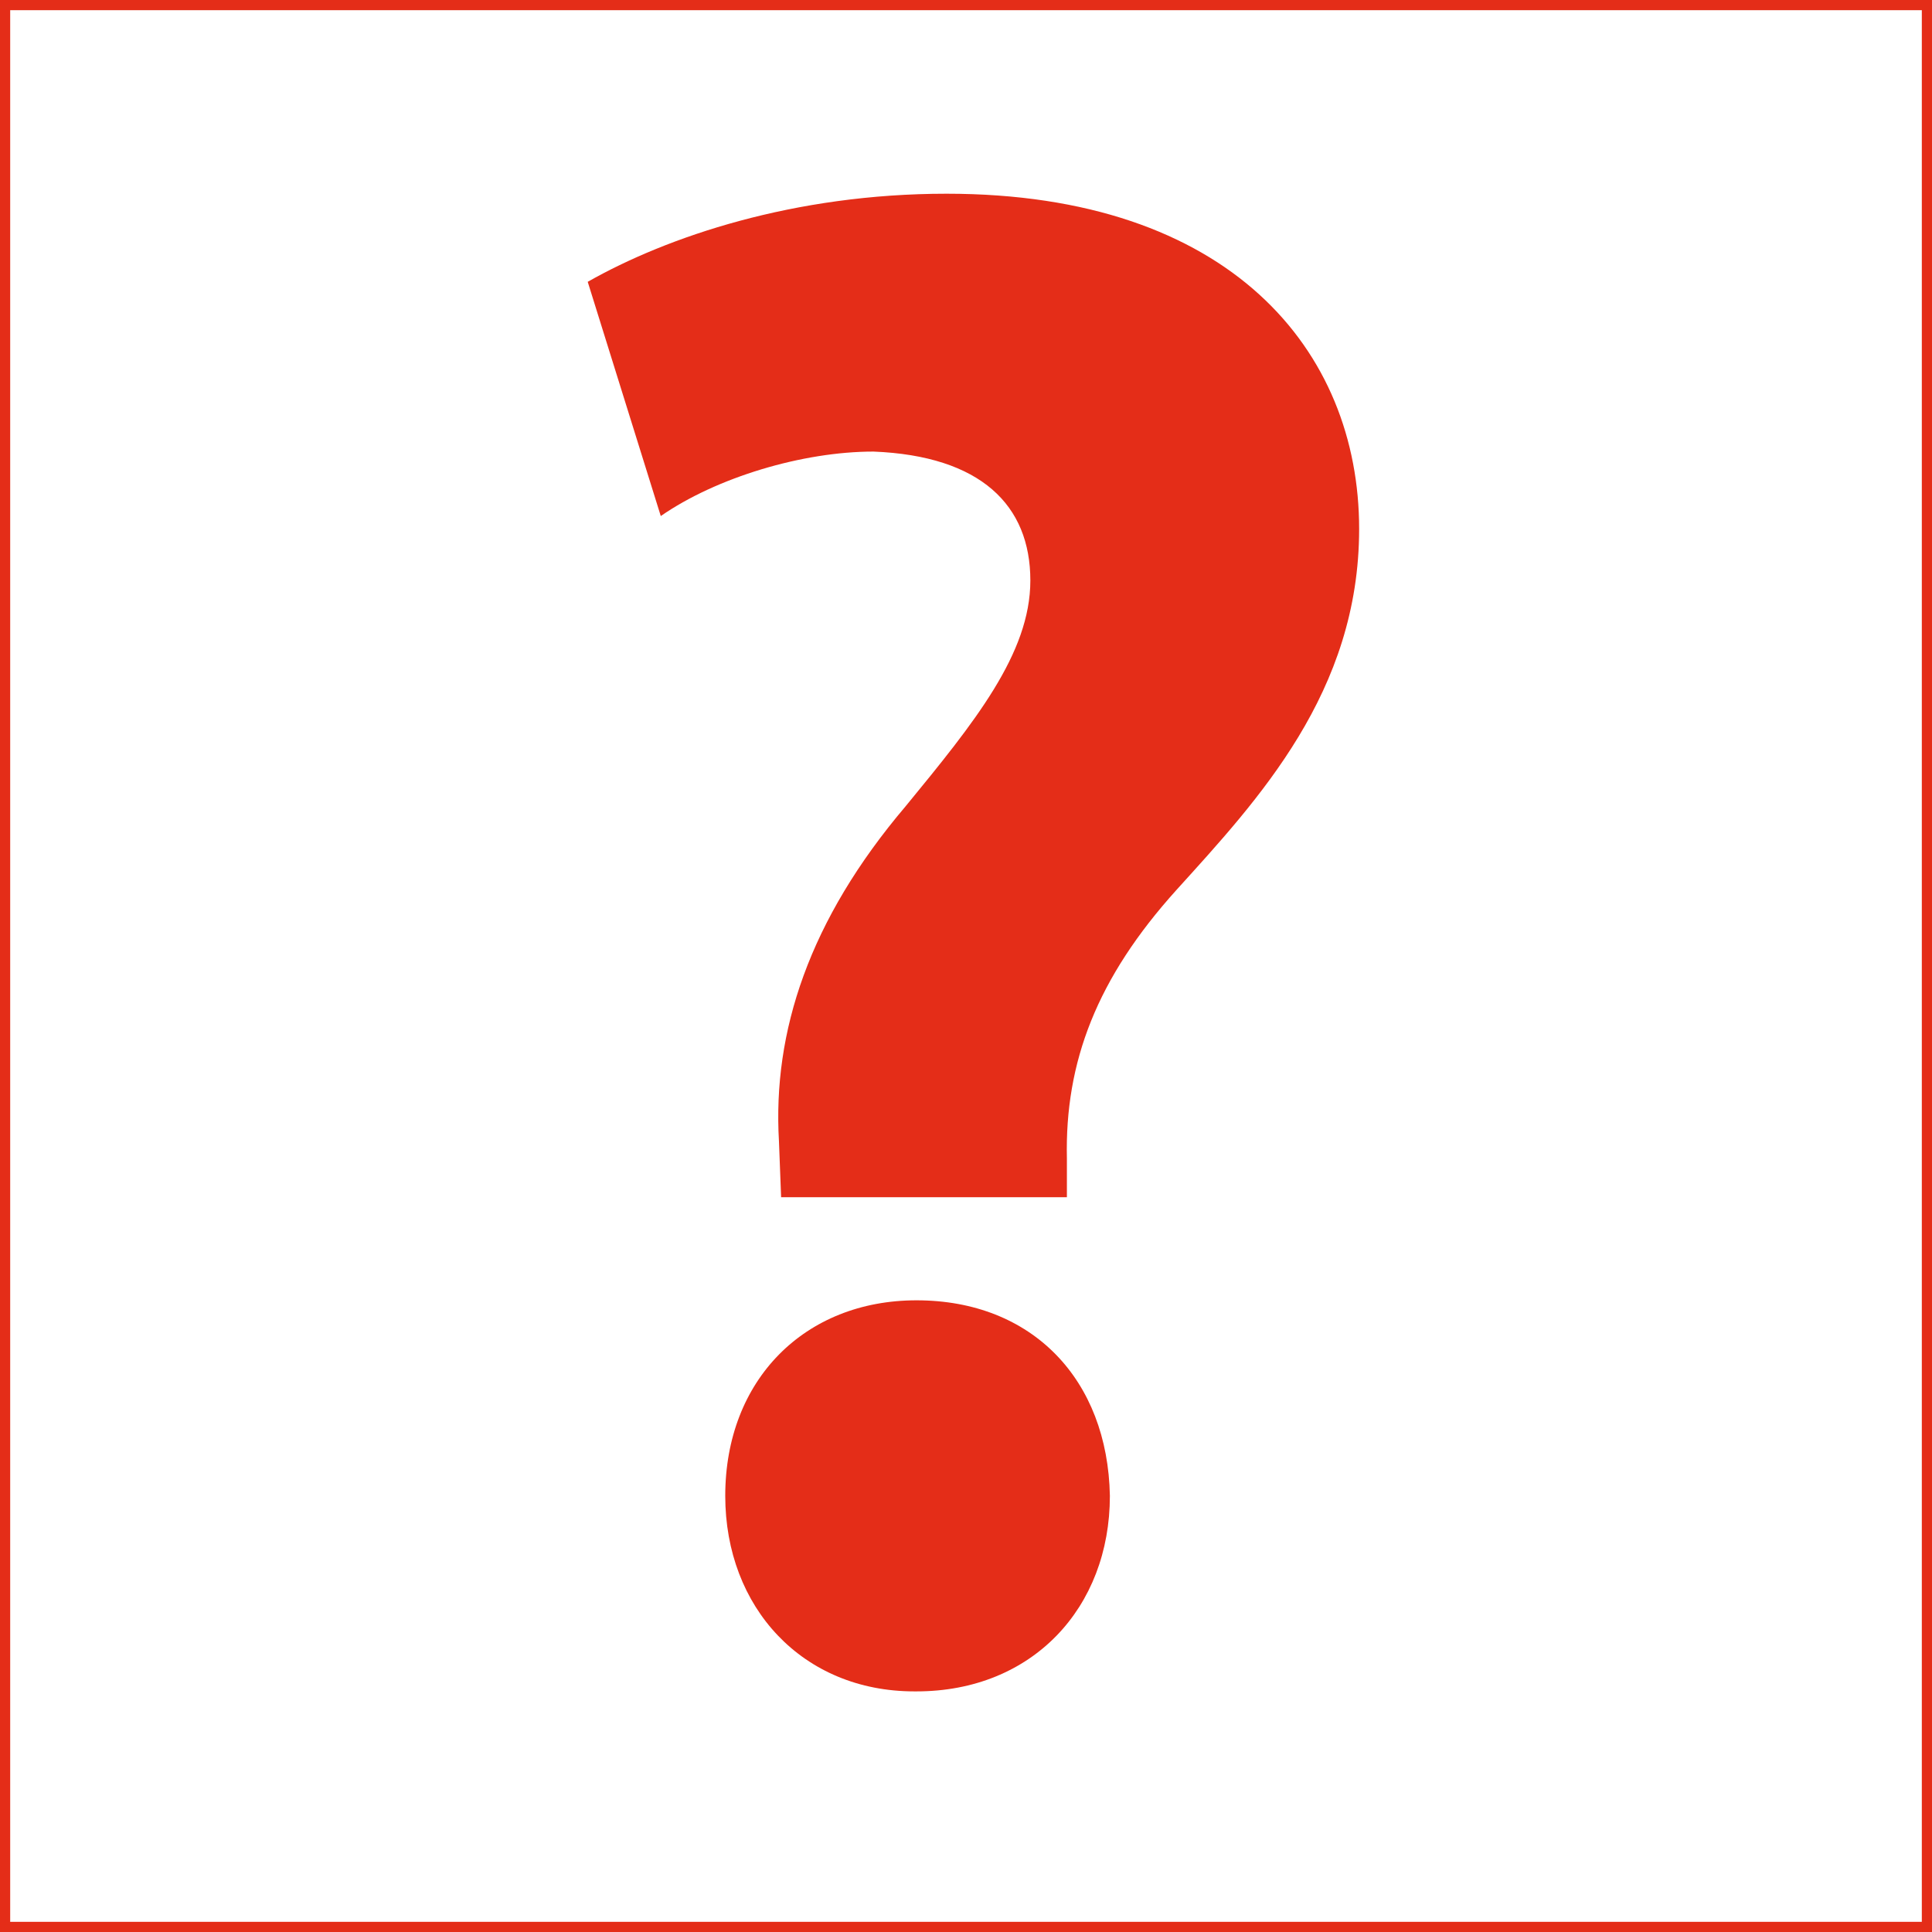
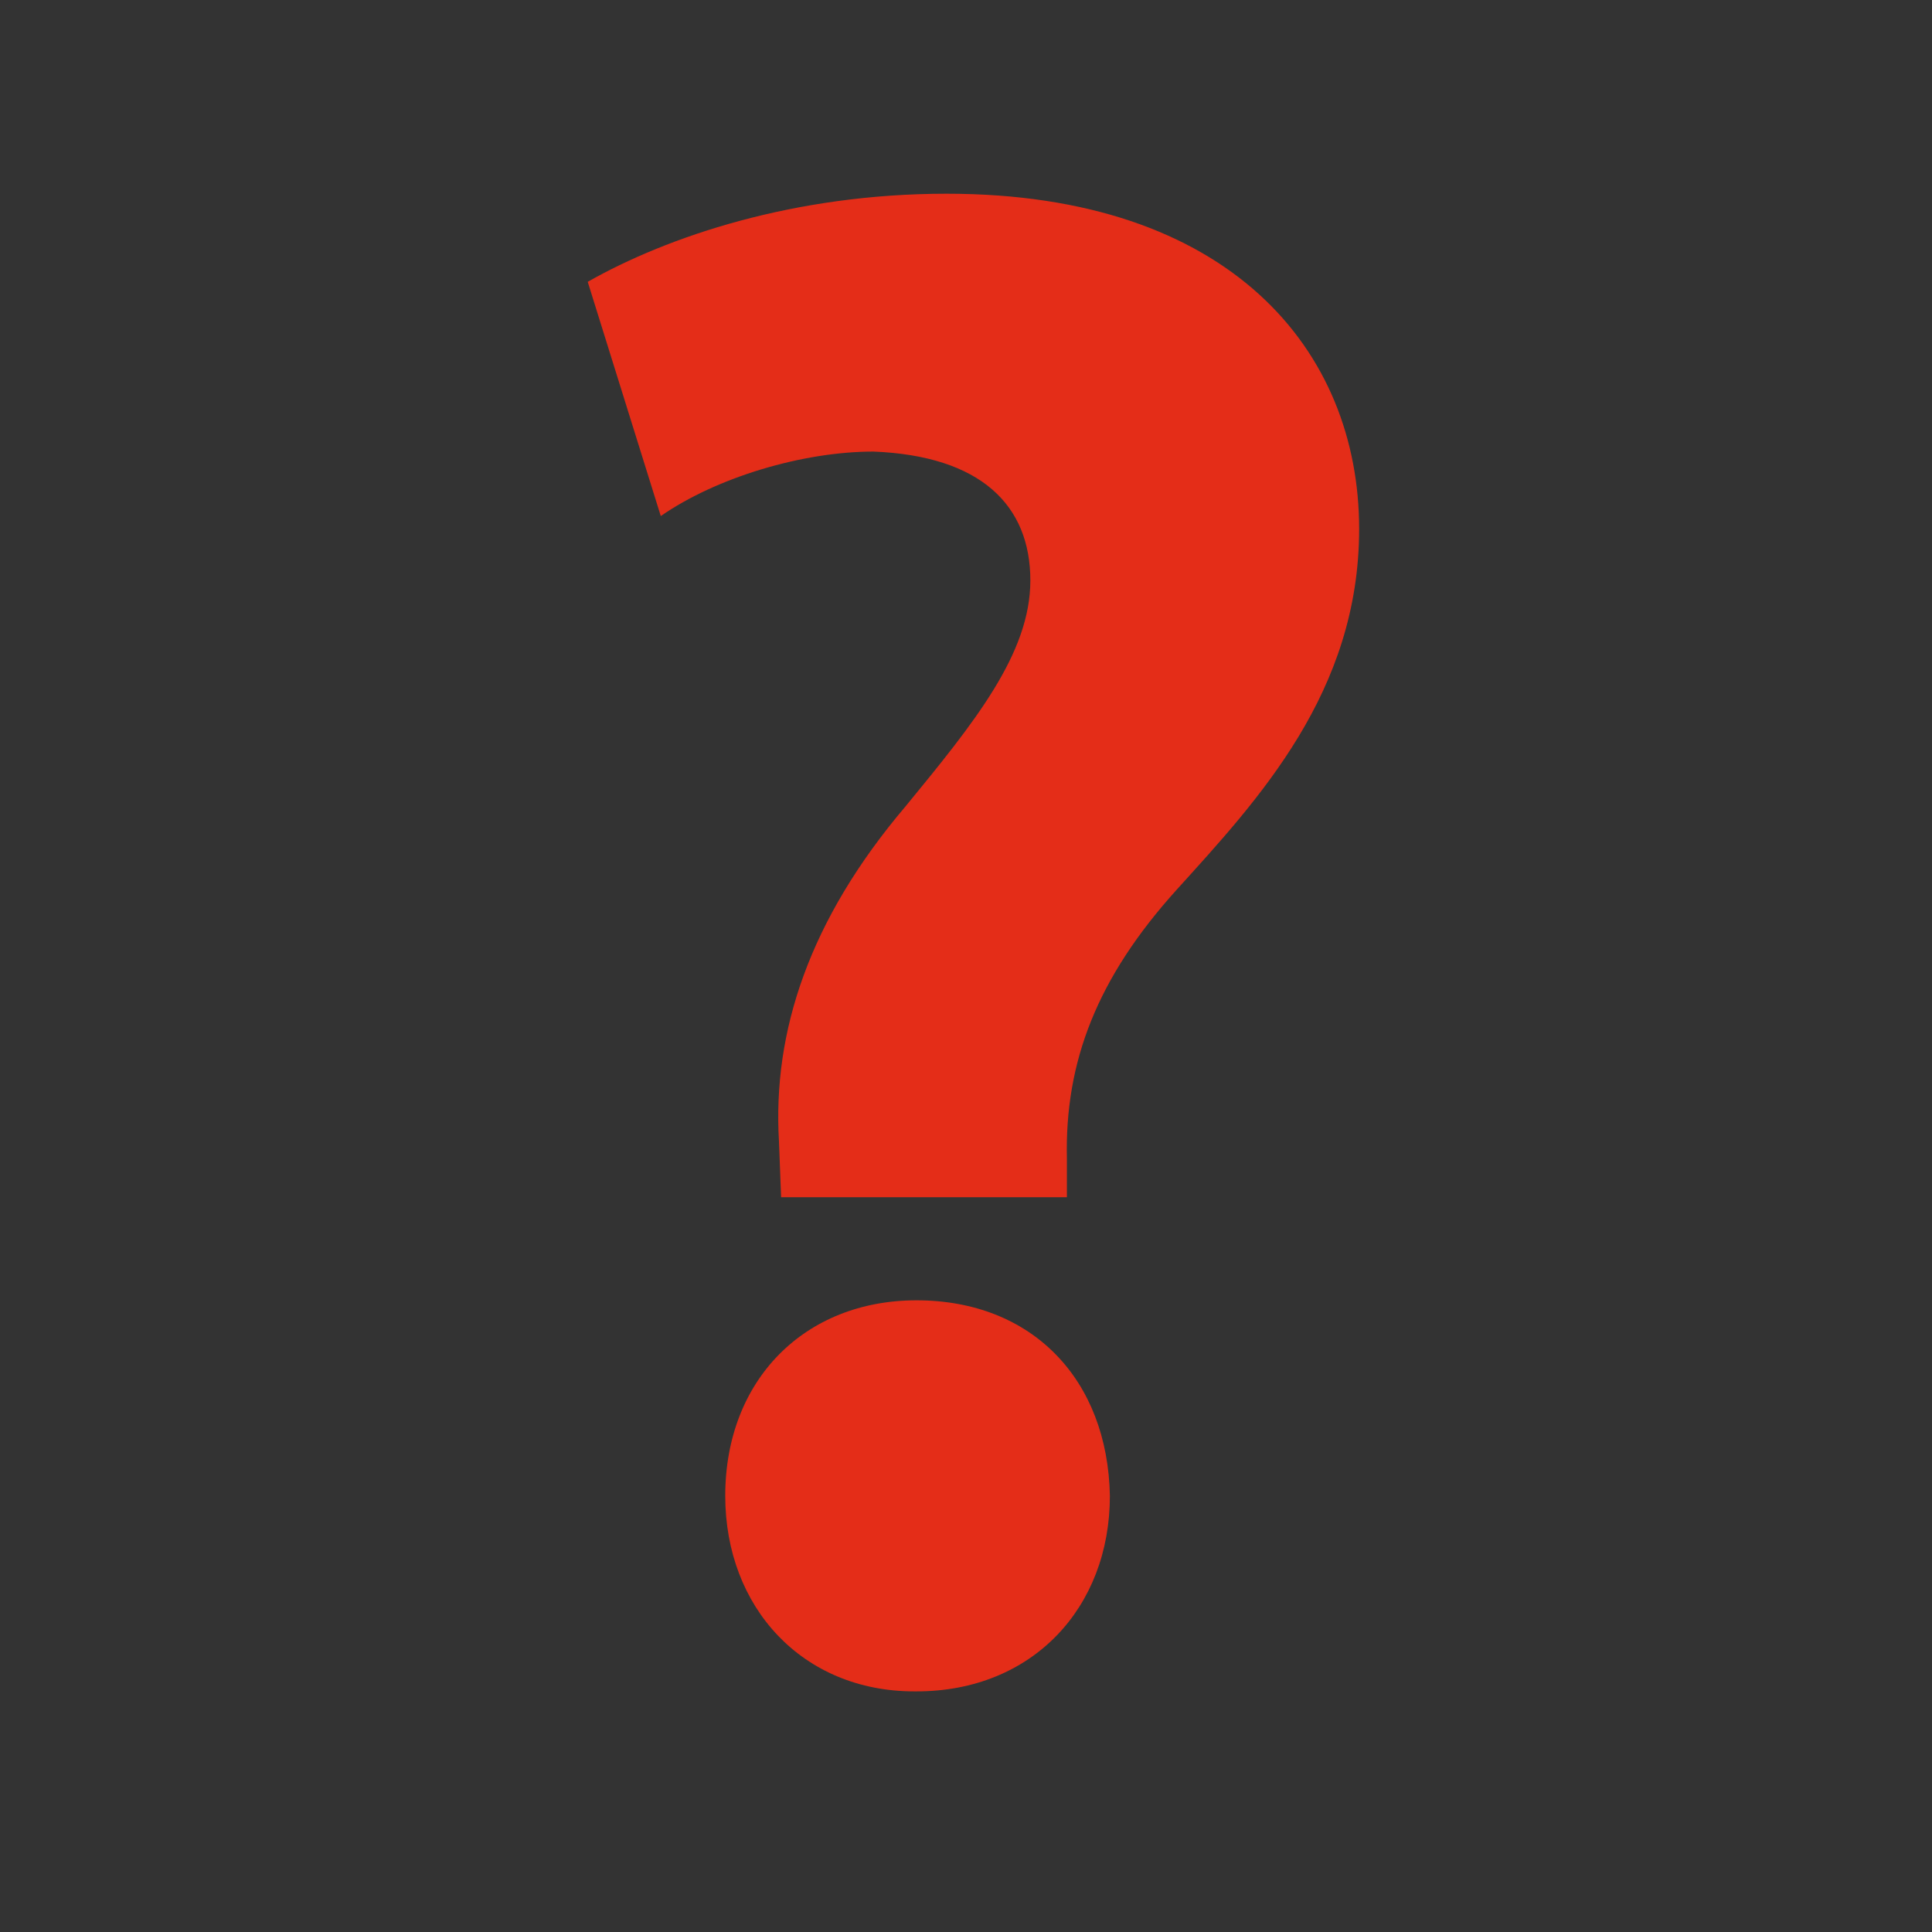
<svg xmlns="http://www.w3.org/2000/svg" version="1.1" id="Livello_1" x="0px" y="0px" width="189.742px" height="189.743px" viewBox="0 0 189.742 189.743" enable-background="new 0 0 189.742 189.743" xml:space="preserve">
  <rect x="0" y="0" width="189.742" height="189.743" fill="#333333" stroke="none" />
-   <rect x="0.5" y="0.5" fill="#FFFFFF" stroke="#E42D18" width="188.742" height="188.743" />
  <g>
-     <path fill="#E42D18" d="M76.713,117.575l-0.211-5.486c-0.633-10.764,2.954-21.736,12.451-32.92   c6.753-8.23,12.238-14.983,12.238-22.158c0-7.386-4.854-12.24-15.404-12.662c-6.964,0-15.405,2.532-20.892,6.331L57.72,27.677   c7.808-4.432,20.259-8.652,35.242-8.652c27.856,0,40.519,15.405,40.519,32.921c0,16.038-9.92,26.589-17.938,35.453   c-7.81,8.652-10.974,16.883-10.763,26.379v3.799H76.713V117.575z M89.797,166.111c-10.973,0-18.57-8.229-18.57-19.204   c0-11.396,7.808-19.203,18.782-19.203c11.396,0,18.782,7.809,18.993,19.203c0,10.975-7.598,19.204-18.993,19.204H89.797z" />
+     <path fill="#E42D18" d="M76.713,117.575l-0.211-5.486c-0.633-10.764,2.954-21.736,12.451-32.92   c6.753-8.23,12.238-14.983,12.238-22.158c0-7.386-4.854-12.24-15.404-12.662c-6.964,0-15.405,2.532-20.892,6.331L57.72,27.677   c7.808-4.432,20.259-8.652,35.242-8.652c27.856,0,40.519,15.405,40.519,32.921c0,16.038-9.92,26.589-17.938,35.453   c-7.81,8.652-10.974,16.883-10.763,26.379v3.799H76.713z M89.797,166.111c-10.973,0-18.57-8.229-18.57-19.204   c0-11.396,7.808-19.203,18.782-19.203c11.396,0,18.782,7.809,18.993,19.203c0,10.975-7.598,19.204-18.993,19.204H89.797z" />
  </g>
</svg>